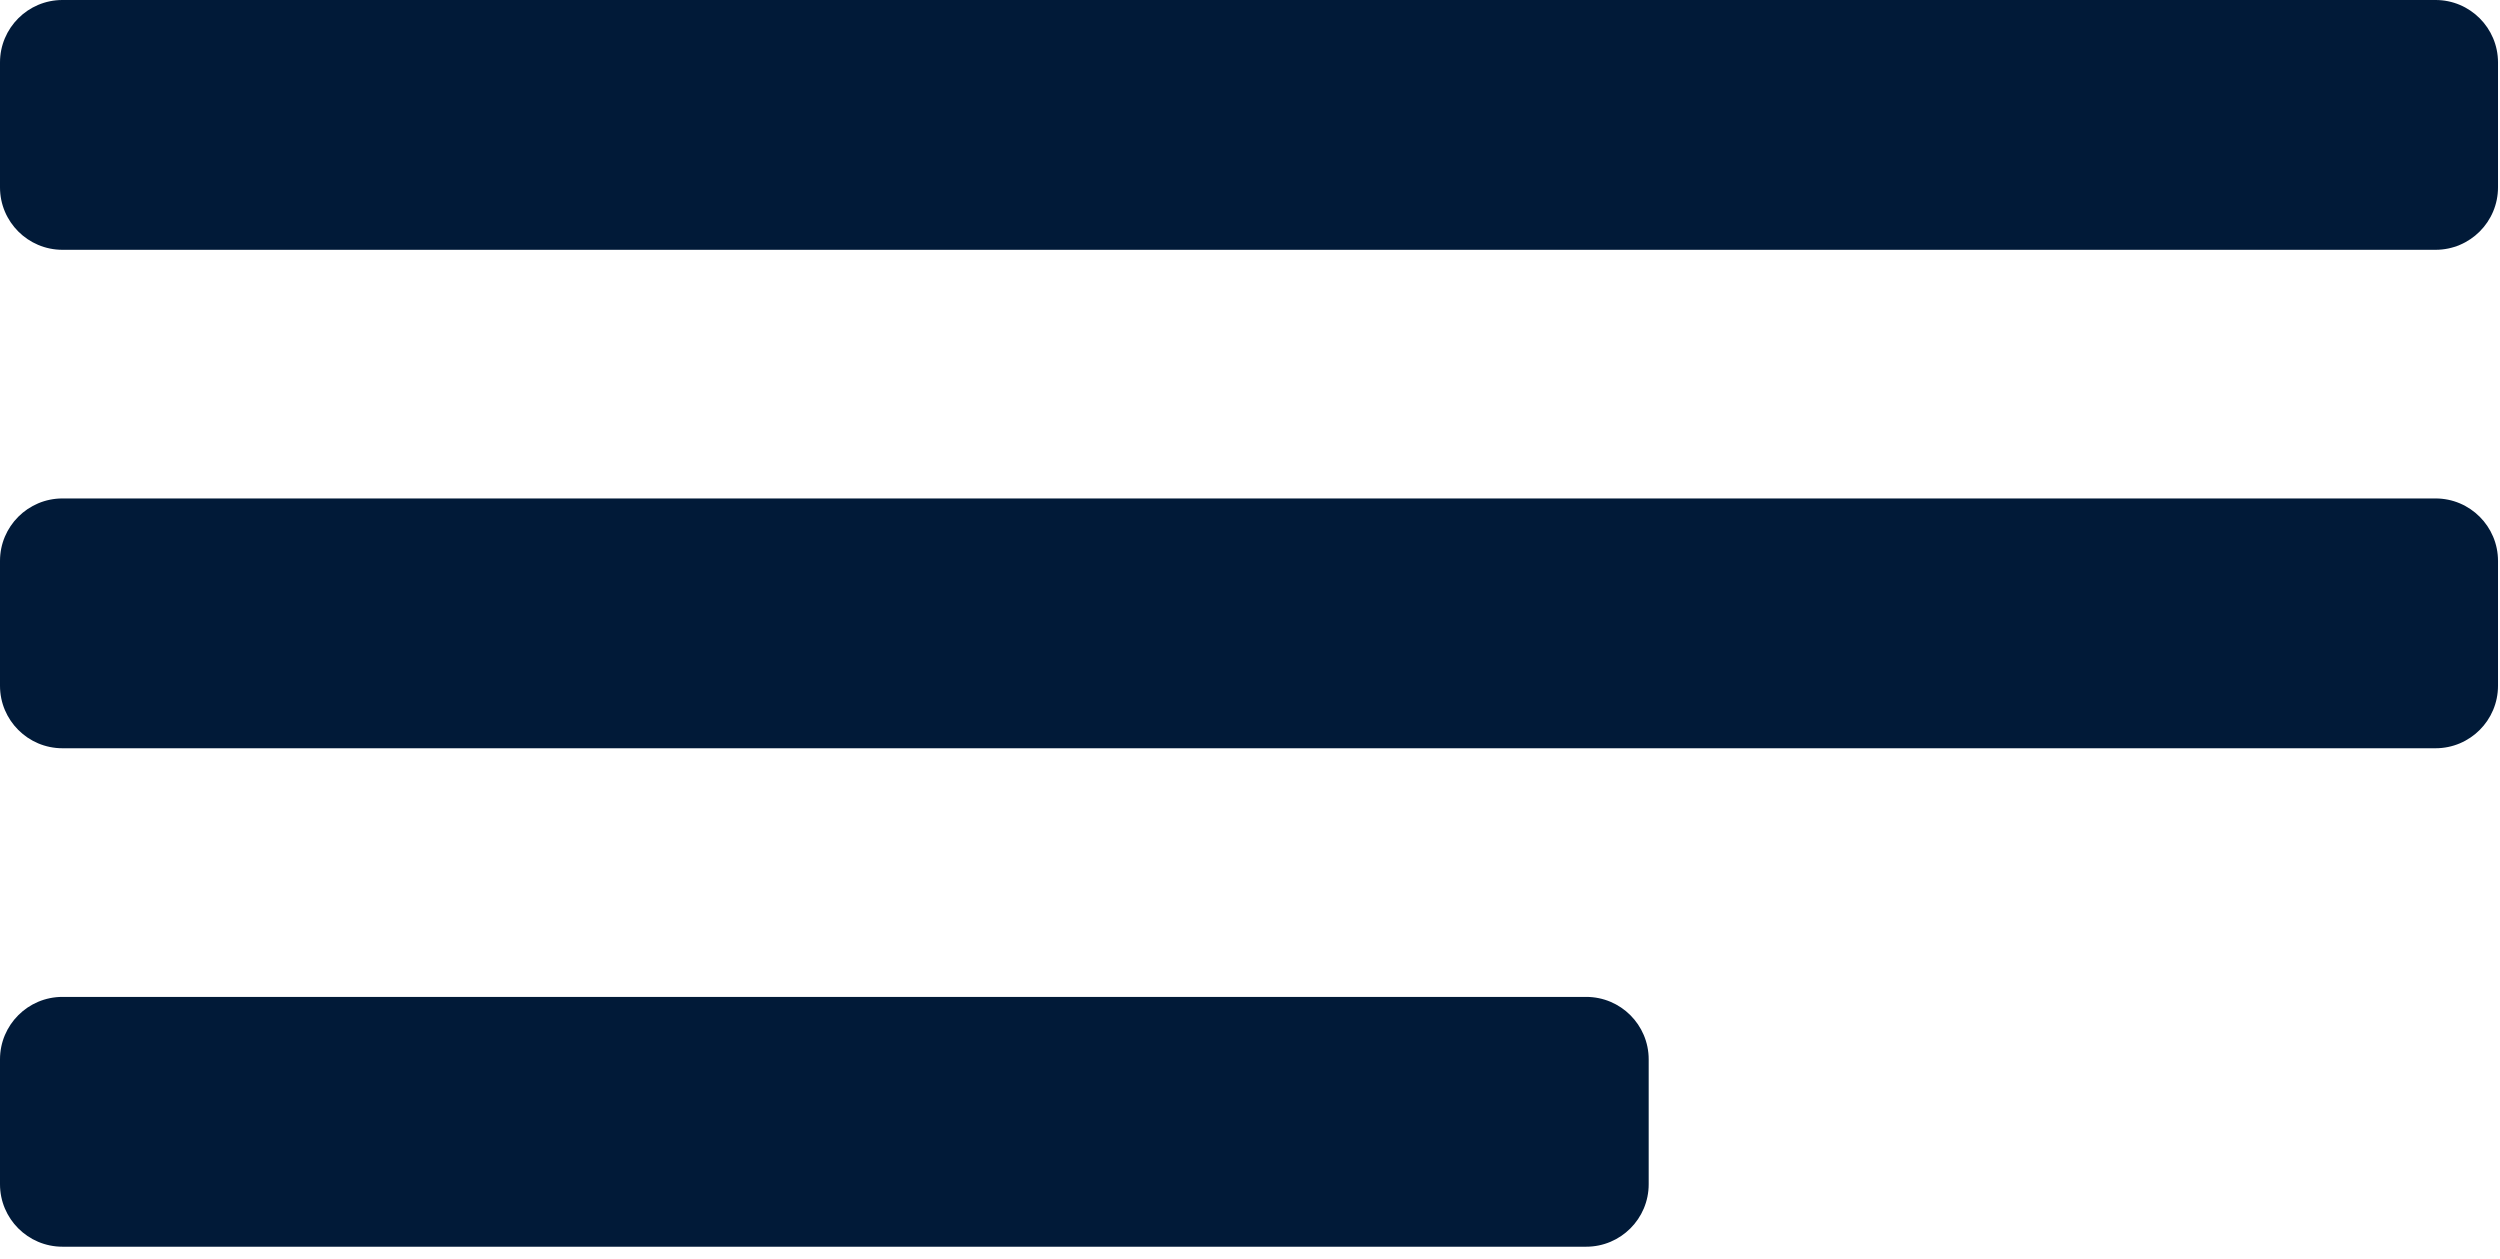
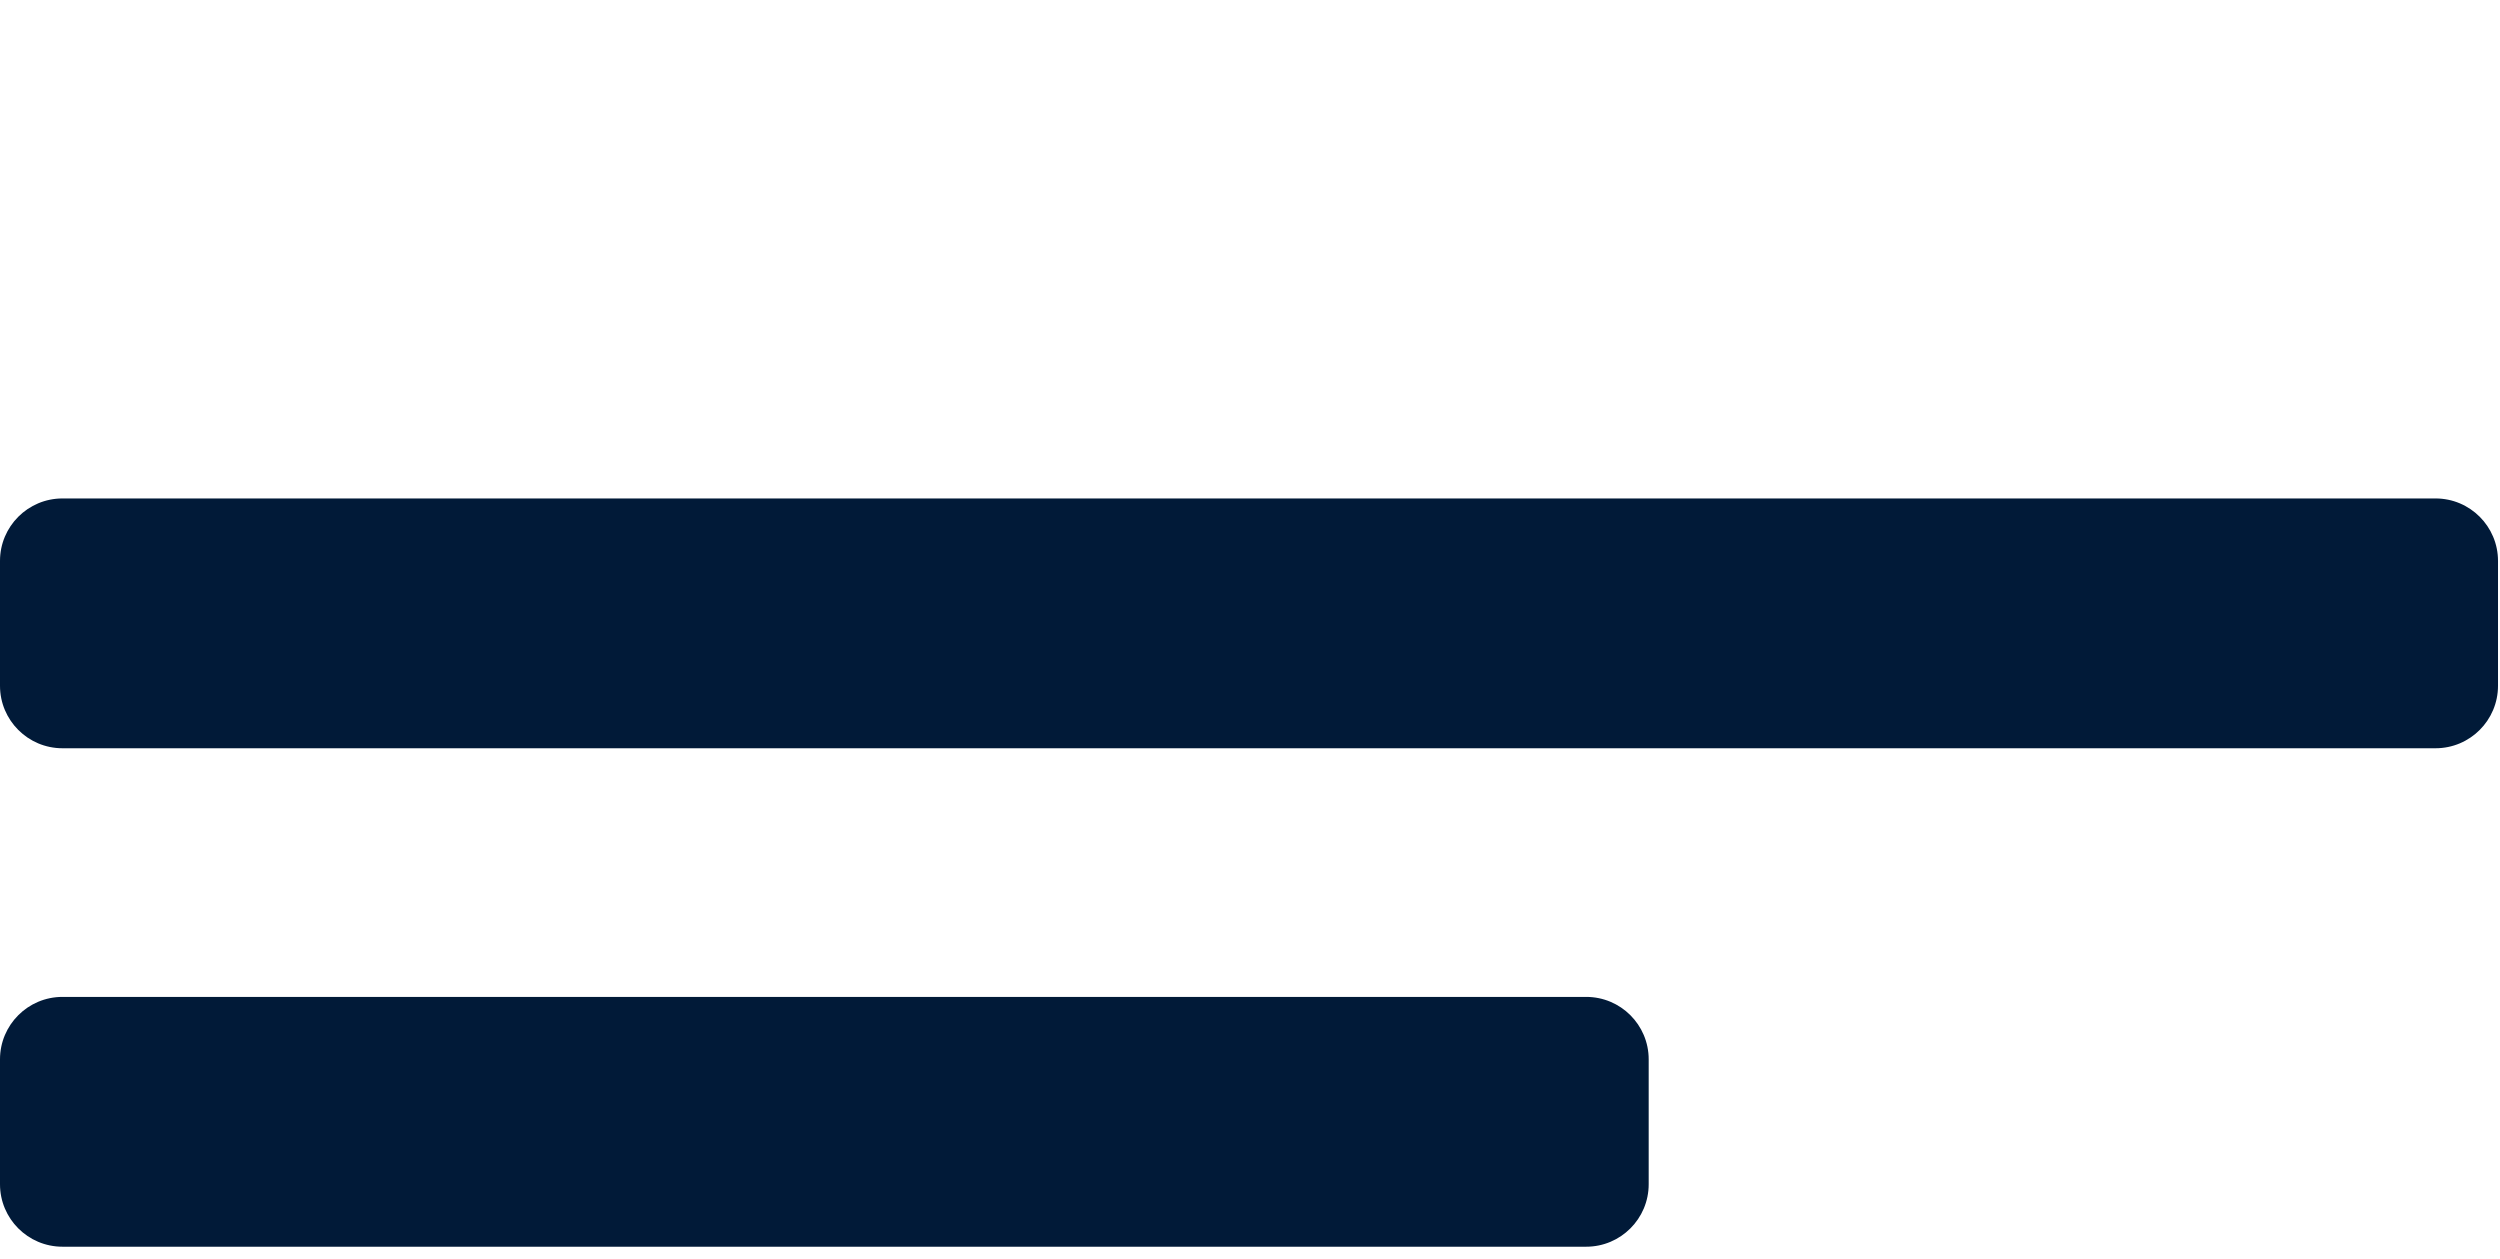
<svg xmlns="http://www.w3.org/2000/svg" width="100%" height="100%" viewBox="0 0 139 70" version="1.1" xml:space="preserve" style="fill-rule:evenodd;clip-rule:evenodd;stroke-linejoin:round;stroke-miterlimit:2;">
  <g>
-     <path d="M138.889,3.472c-0,-1.916 -1.556,-3.472 -3.472,-3.472l-131.945,-0c-1.916,-0 -3.472,1.556 -3.472,3.472l-0,6.945c-0,1.916 1.556,3.472 3.472,3.472l131.945,-0c1.916,-0 3.472,-1.556 3.472,-3.472l-0,-6.945Z" style="fill:#011a38;" />
-     <path d="M91.667,58.9c-0,-1.917 -1.556,-3.472 -3.473,-3.472l-84.722,-0c-1.916,-0 -3.472,1.555 -3.472,3.472l0,6.944c0,1.917 1.556,3.473 3.472,3.473l84.722,-0c1.917,-0 3.473,-1.556 3.473,-3.473l-0,-6.944Z" style="fill:#011a38;" />
+     <path d="M91.667,58.9c-0,-1.917 -1.556,-3.472 -3.473,-3.472l-84.722,-0c-1.916,-0 -3.472,1.555 -3.472,3.472l0,6.944c0,1.917 1.556,3.473 3.472,3.473l84.722,-0c1.917,-0 3.473,-1.556 3.473,-3.473Z" style="fill:#011a38;" />
    <path d="M138.889,31.186c-0,-1.916 -1.556,-3.472 -3.472,-3.472l-131.945,-0c-1.916,-0 -3.472,1.556 -3.472,3.472l-0,6.944c-0,1.917 1.556,3.473 3.472,3.473l131.945,-0c1.916,-0 3.472,-1.556 3.472,-3.473l-0,-6.944Z" style="fill:#011a38;" />
  </g>
</svg>